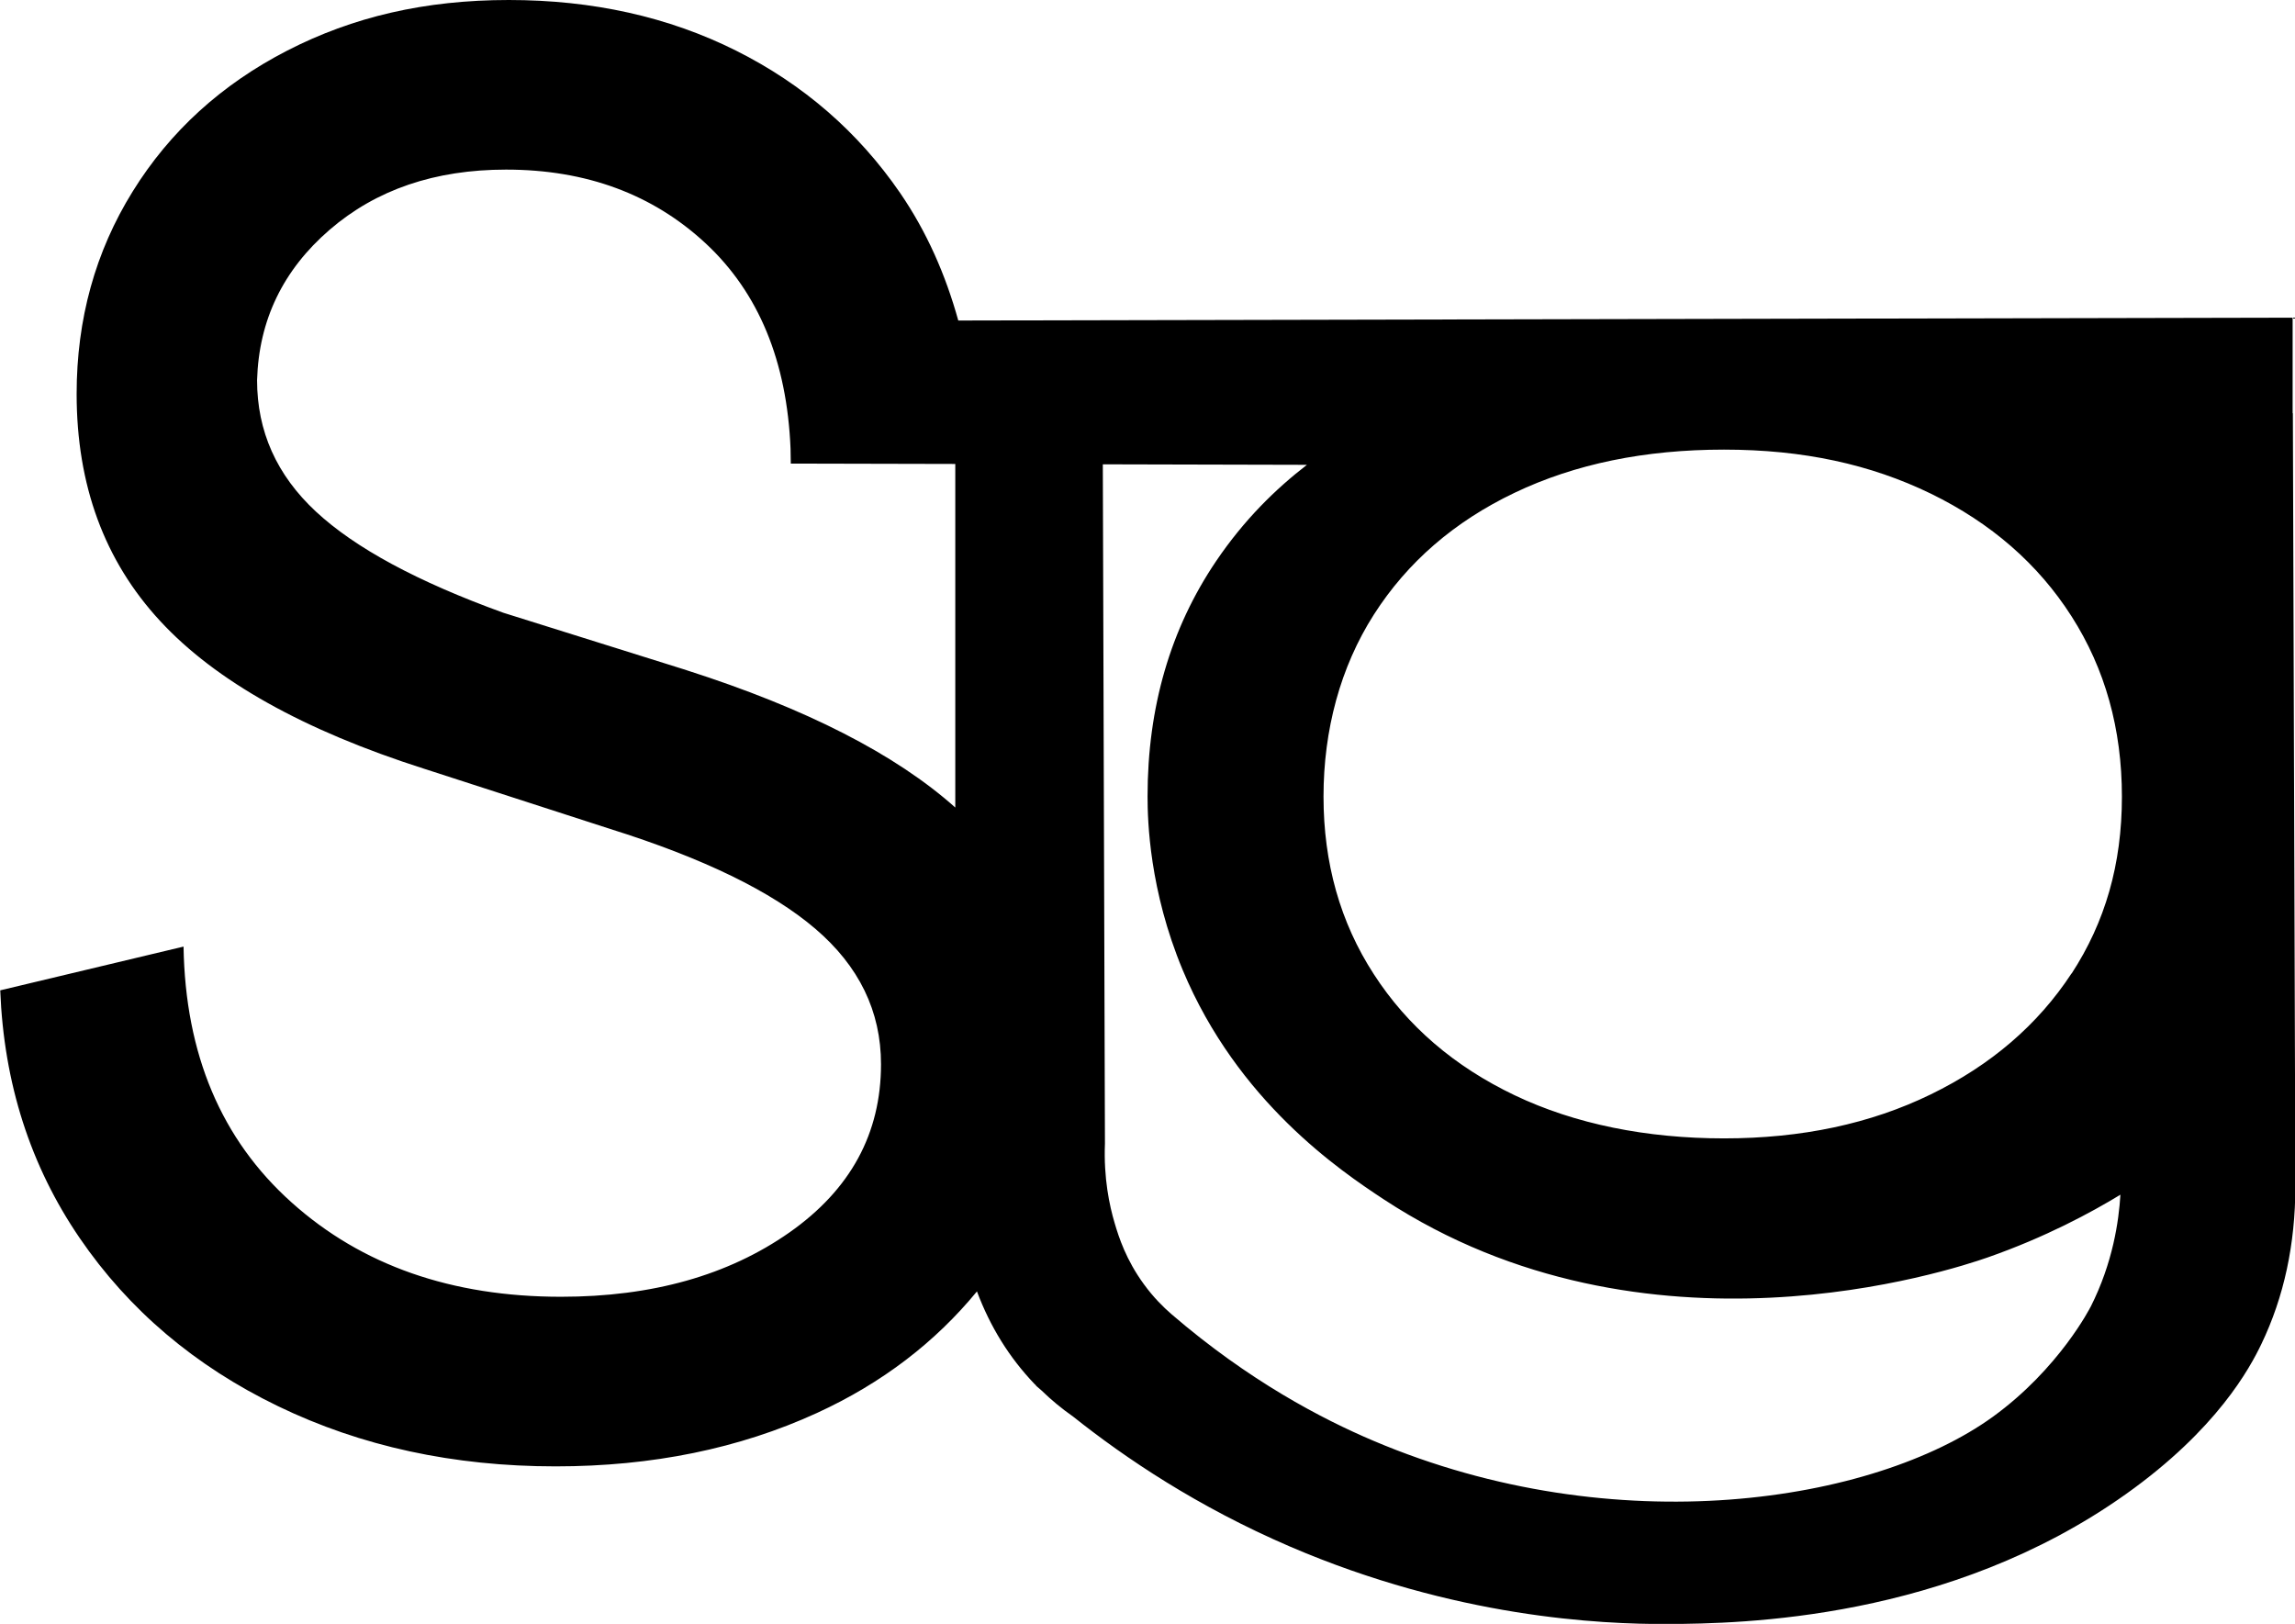
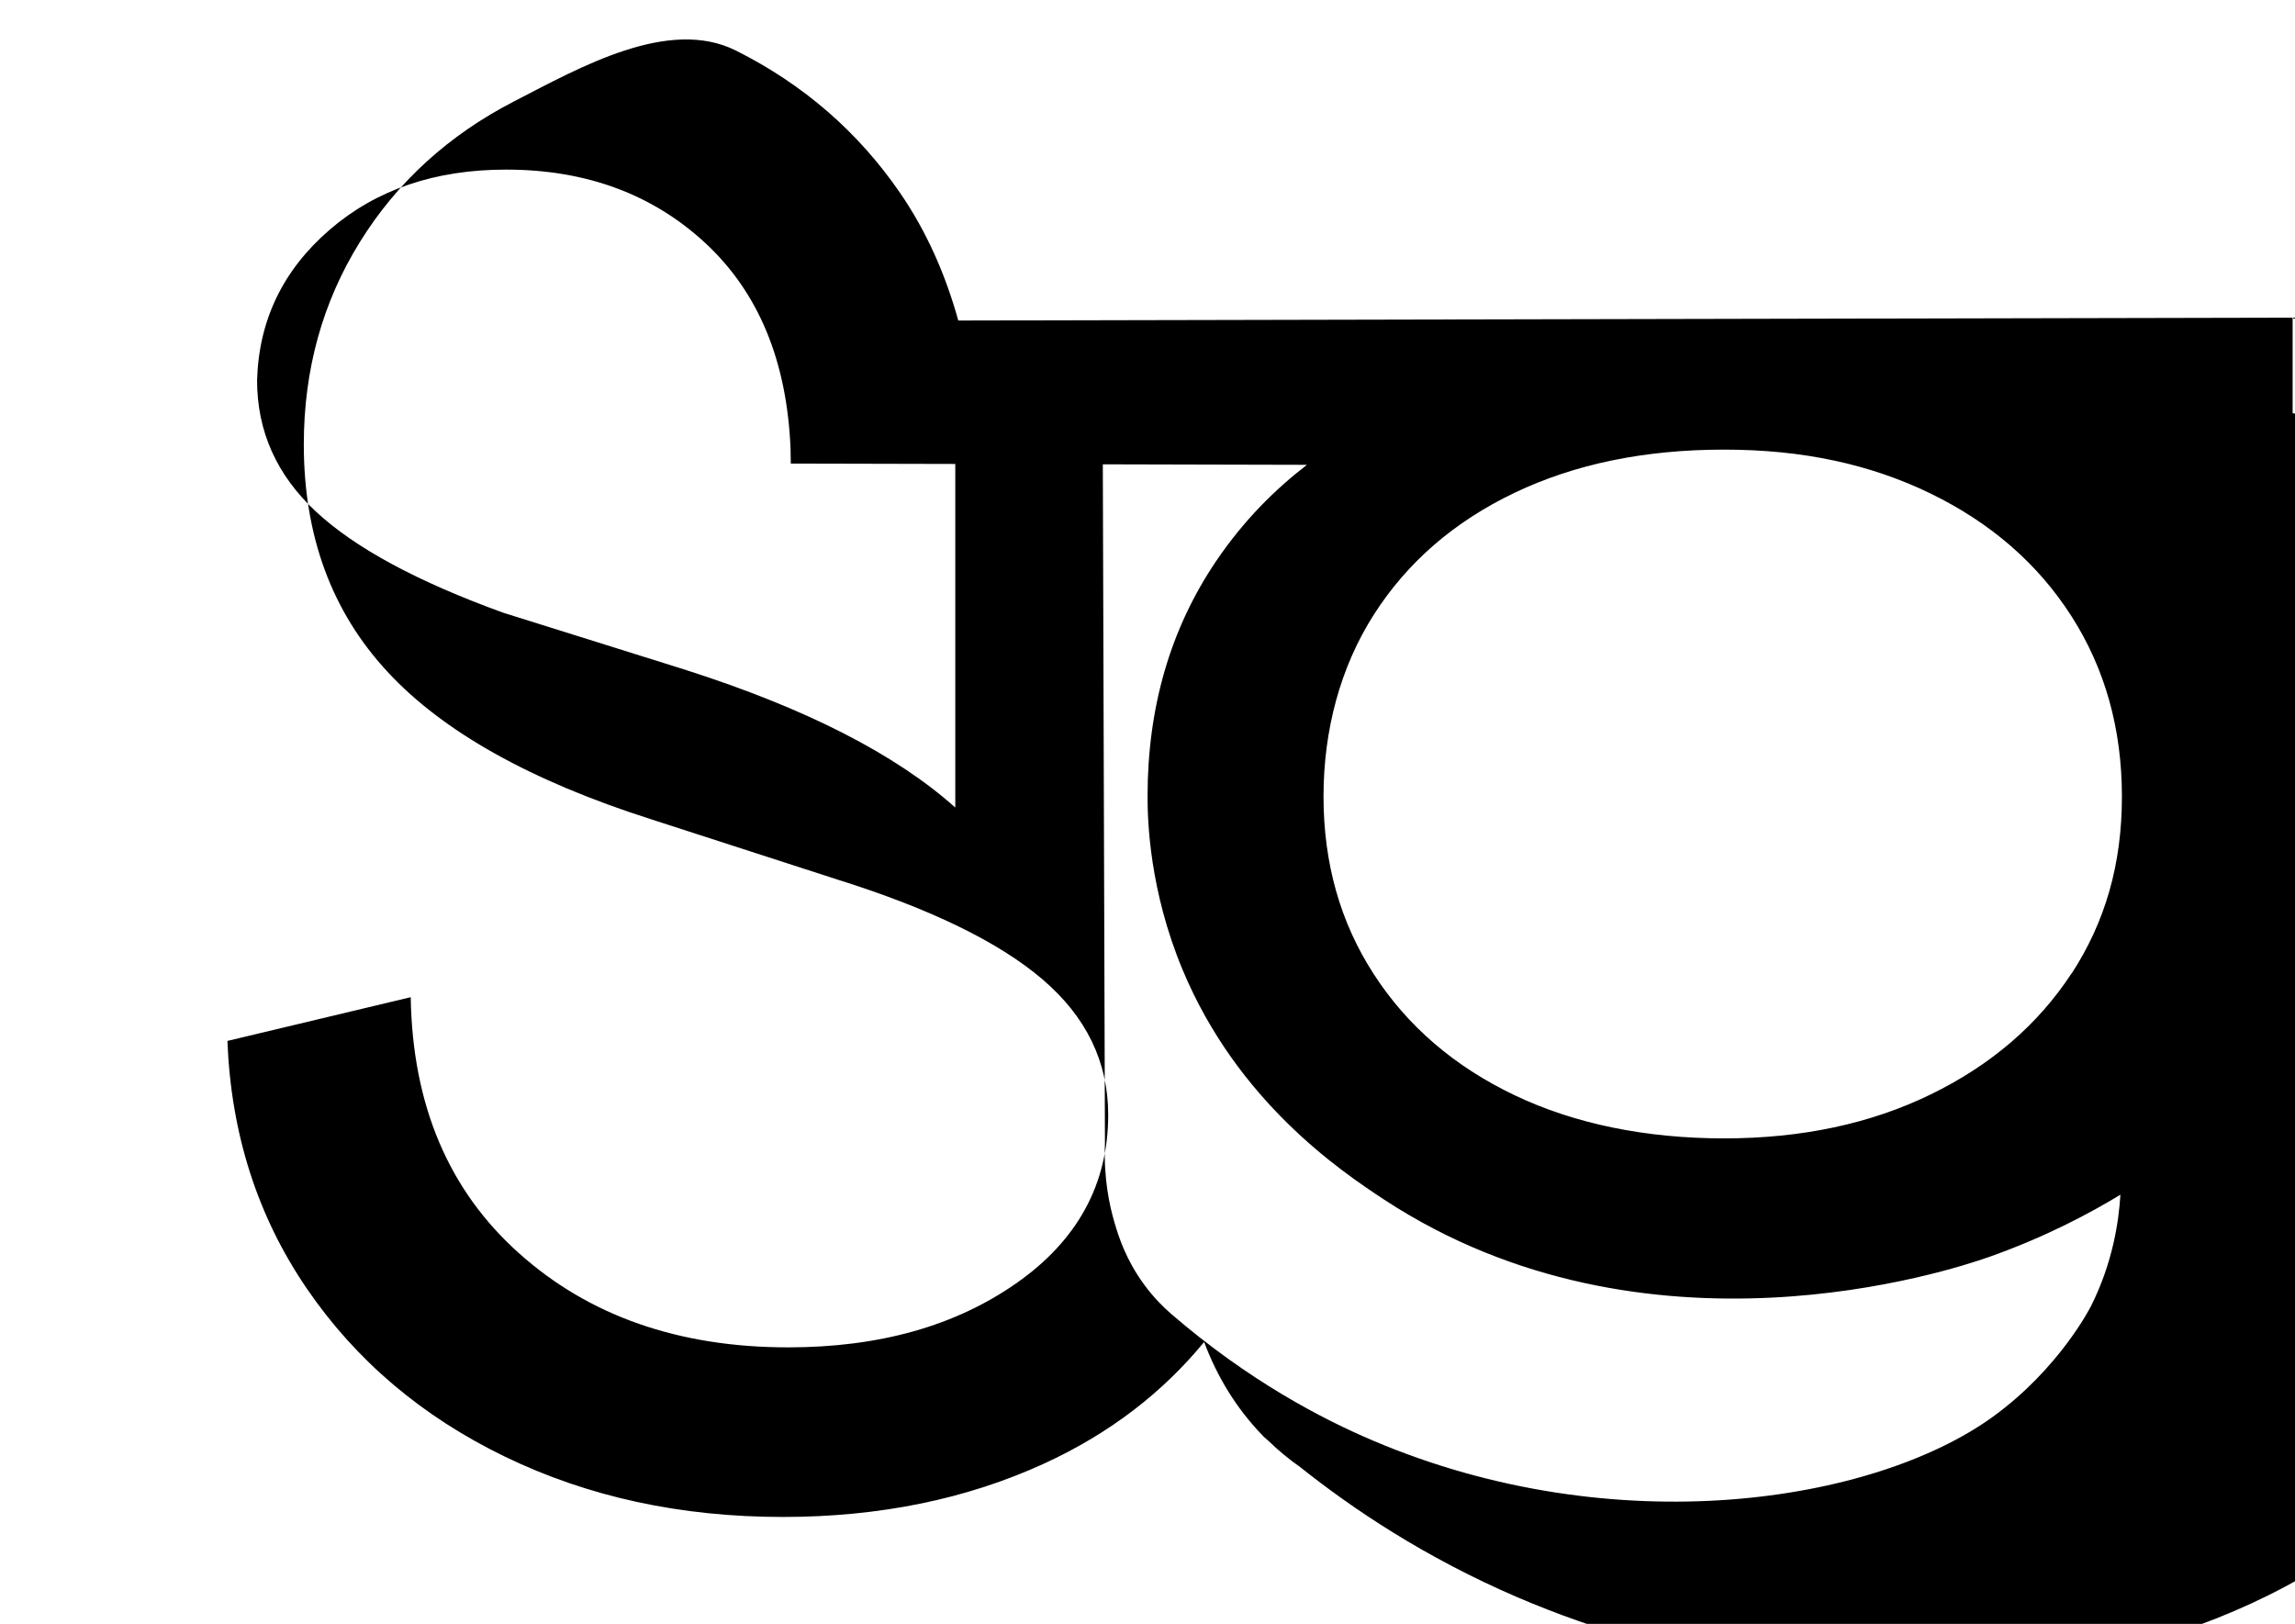
<svg xmlns="http://www.w3.org/2000/svg" id="Capa_2" data-name="Capa 2" viewBox="0 0 184.17 130.31">
  <defs>
    <style>
      .cls-1 {
        stroke-width: 0px;
      }
    </style>
  </defs>
  <g id="Capa_1-2" data-name="Capa 1">
-     <path class="cls-1" d="m183.98,33.15v-7.66c-35.69.08-71.39.15-107.08.23-1.02-3.68-2.53-7.12-4.67-10.24-3.37-4.9-7.76-8.71-13.17-11.42C53.64,1.35,47.56,0,40.83,0s-12.51,1.35-17.78,4.06c-5.27,2.71-9.41,6.48-12.4,11.3-3,4.83-4.5,10.25-4.5,16.25,0,7.32,2.23,13.39,6.7,18.22,4.46,4.83,11.53,8.78,21.19,11.86l14.93,4.83c7.46,2.34,12.95,5.01,16.46,8.01,3.51,3,5.27,6.62,5.27,10.87,0,5.56-2.45,10.06-7.35,13.5-4.91,3.44-11.01,5.16-18.33,5.16-8.78,0-15.99-2.52-21.62-7.57-5.64-5.05-8.53-11.89-8.67-20.53l-14.71,3.51c.29,7.46,2.42,14.09,6.37,19.87,3.95,5.78,9.26,10.28,15.92,13.5,6.66,3.22,14.08,4.83,22.28,4.83,7.75,0,14.74-1.43,20.96-4.28,5.28-2.42,9.52-5.71,12.85-9.76,1.06,2.83,2.59,5.31,4.63,7.44.04.04.08.07.12.11,0,0-.01,0-.02.01.13.12.29.25.43.37.8.78,1.65,1.48,2.55,2.11,4.22,3.36,9.99,7.24,17.4,10.43,13.28,5.71,24.92,6.24,30.3,6.22,5.92-.03,22.56-.3,36.8-10.43,7.33-5.21,9.95-10.14,10.86-12.03,1.82-3.79,2.73-8.02,2.73-12.69l-.2-62ZM55.1,53.78l-14.71-4.61c-6.88-2.49-11.89-5.19-15.04-8.12-3.15-2.93-4.72-6.44-4.72-10.54.14-4.83,2.09-8.85,5.82-12.07,3.73-3.22,8.45-4.83,14.16-4.83,6.44,0,11.78,1.98,16.03,5.93,4.24,3.95,6.51,9.44,6.8,16.46h0c0,.4.02.8.02,1.2,4.4.01,8.8.02,13.2.03v27.57c-4.8-4.28-11.97-7.95-21.57-11.02Zm112.66,51.1s-2.5,4.95-7.85,8.82c-9.51,6.87-30.22,10.19-49.71,1.91-4.1-1.74-9.98-4.8-16.21-10.17-.63-.55-1.41-1.31-2.19-2.38-1.44-1.97-2.02-3.79-2.35-4.91-.42-1.41-.89-3.61-.78-6.39l-.17-54.5c5.46.01,10.92.03,16.38.04-2.49,1.92-5.03,4.39-7.29,7.73-3.67,5.43-5.5,11.73-5.5,18.88,0,1.97.15,7.53,2.82,13.93,4.41,10.55,12.62,16.09,16.16,18.42,21.03,13.79,45.52,5.66,48.45,4.64,4.65-1.63,8.27-3.59,10.64-5.03-.13,2.12-.6,5.45-2.39,9Zm-1.52-26.77c-2.7,4.12-6.47,7.36-11.3,9.71-4.84,2.36-10.37,3.53-16.59,3.53s-11.96-1.15-16.8-3.46c-4.84-2.31-8.61-5.55-11.3-9.71-2.7-4.16-4.04-8.92-4.04-14.26s1.35-10.39,4.04-14.6,6.46-7.47,11.3-9.78c4.84-2.31,10.44-3.46,16.8-3.46s11.75,1.18,16.59,3.53c4.84,2.36,8.61,5.64,11.3,9.85s4.04,9.03,4.04,14.47-1.35,10.07-4.04,14.2Z" />
+     <path class="cls-1" d="m183.98,33.15v-7.66c-35.69.08-71.39.15-107.08.23-1.02-3.68-2.53-7.12-4.67-10.24-3.37-4.9-7.76-8.71-13.17-11.42s-12.51,1.35-17.78,4.06c-5.27,2.71-9.41,6.48-12.4,11.3-3,4.83-4.5,10.25-4.5,16.25,0,7.32,2.23,13.39,6.7,18.22,4.46,4.83,11.53,8.78,21.19,11.86l14.93,4.83c7.46,2.34,12.95,5.01,16.46,8.01,3.51,3,5.27,6.62,5.27,10.87,0,5.56-2.45,10.06-7.35,13.5-4.91,3.44-11.01,5.16-18.33,5.16-8.78,0-15.99-2.52-21.62-7.57-5.64-5.05-8.53-11.89-8.67-20.53l-14.71,3.51c.29,7.46,2.42,14.09,6.37,19.87,3.95,5.78,9.26,10.28,15.92,13.5,6.66,3.22,14.08,4.83,22.28,4.83,7.75,0,14.74-1.43,20.96-4.28,5.28-2.42,9.52-5.71,12.85-9.76,1.06,2.83,2.59,5.31,4.63,7.44.04.04.08.07.12.11,0,0-.01,0-.02.01.13.12.29.25.43.37.8.78,1.65,1.48,2.55,2.11,4.22,3.36,9.99,7.24,17.4,10.43,13.28,5.71,24.92,6.24,30.3,6.22,5.92-.03,22.56-.3,36.8-10.43,7.33-5.21,9.95-10.14,10.86-12.03,1.82-3.79,2.73-8.02,2.73-12.69l-.2-62ZM55.1,53.78l-14.71-4.61c-6.88-2.49-11.89-5.19-15.04-8.12-3.15-2.93-4.72-6.44-4.72-10.54.14-4.83,2.09-8.85,5.82-12.07,3.73-3.22,8.45-4.83,14.16-4.83,6.44,0,11.78,1.98,16.03,5.93,4.24,3.95,6.51,9.44,6.8,16.46h0c0,.4.02.8.02,1.2,4.4.01,8.8.02,13.2.03v27.57c-4.8-4.28-11.97-7.95-21.57-11.02Zm112.66,51.1s-2.5,4.95-7.85,8.82c-9.51,6.87-30.22,10.19-49.71,1.91-4.1-1.74-9.98-4.8-16.21-10.17-.63-.55-1.41-1.31-2.19-2.38-1.44-1.97-2.02-3.79-2.35-4.91-.42-1.41-.89-3.61-.78-6.39l-.17-54.5c5.46.01,10.92.03,16.38.04-2.49,1.92-5.03,4.39-7.29,7.73-3.67,5.43-5.5,11.73-5.5,18.88,0,1.97.15,7.53,2.82,13.93,4.41,10.55,12.62,16.09,16.16,18.42,21.03,13.79,45.52,5.66,48.45,4.64,4.65-1.63,8.27-3.59,10.64-5.03-.13,2.12-.6,5.45-2.39,9Zm-1.52-26.77c-2.7,4.12-6.47,7.36-11.3,9.71-4.84,2.36-10.37,3.53-16.59,3.53s-11.96-1.15-16.8-3.46c-4.84-2.31-8.61-5.55-11.3-9.71-2.7-4.16-4.04-8.92-4.04-14.26s1.35-10.39,4.04-14.6,6.46-7.47,11.3-9.78c4.84-2.31,10.44-3.46,16.8-3.46s11.75,1.18,16.59,3.53c4.84,2.36,8.61,5.64,11.3,9.85s4.04,9.03,4.04,14.47-1.35,10.07-4.04,14.2Z" />
  </g>
</svg>